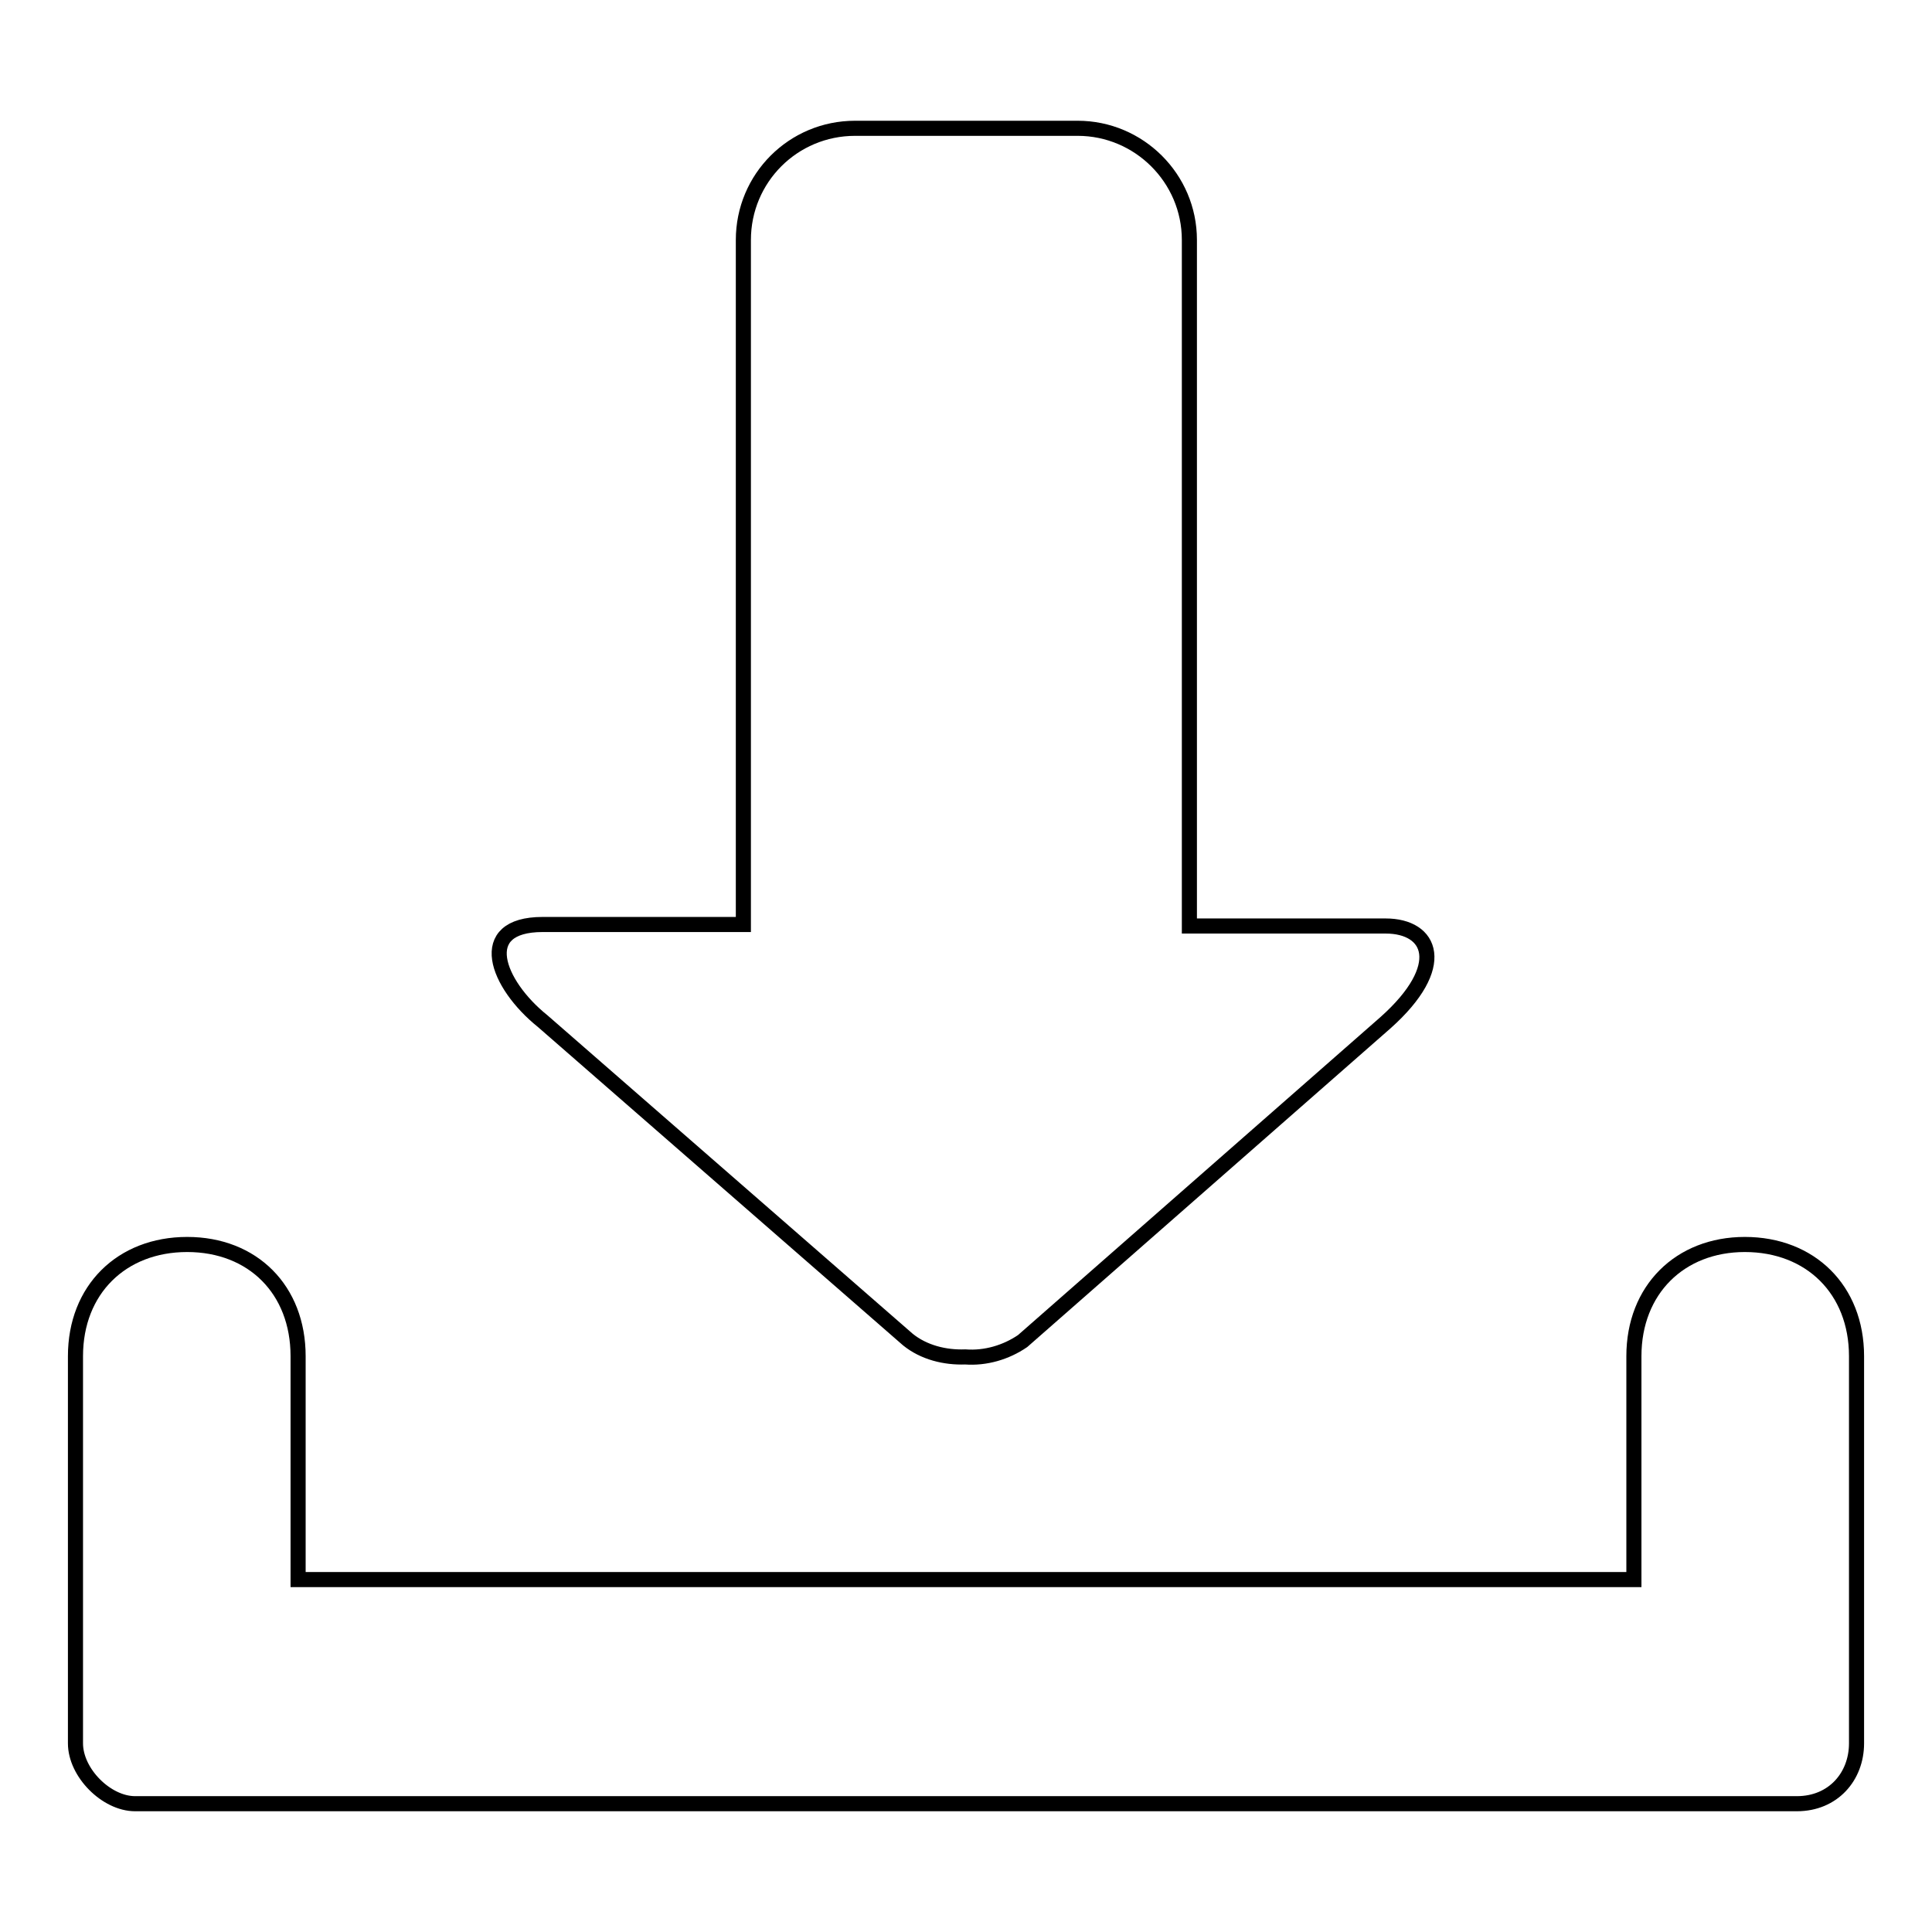
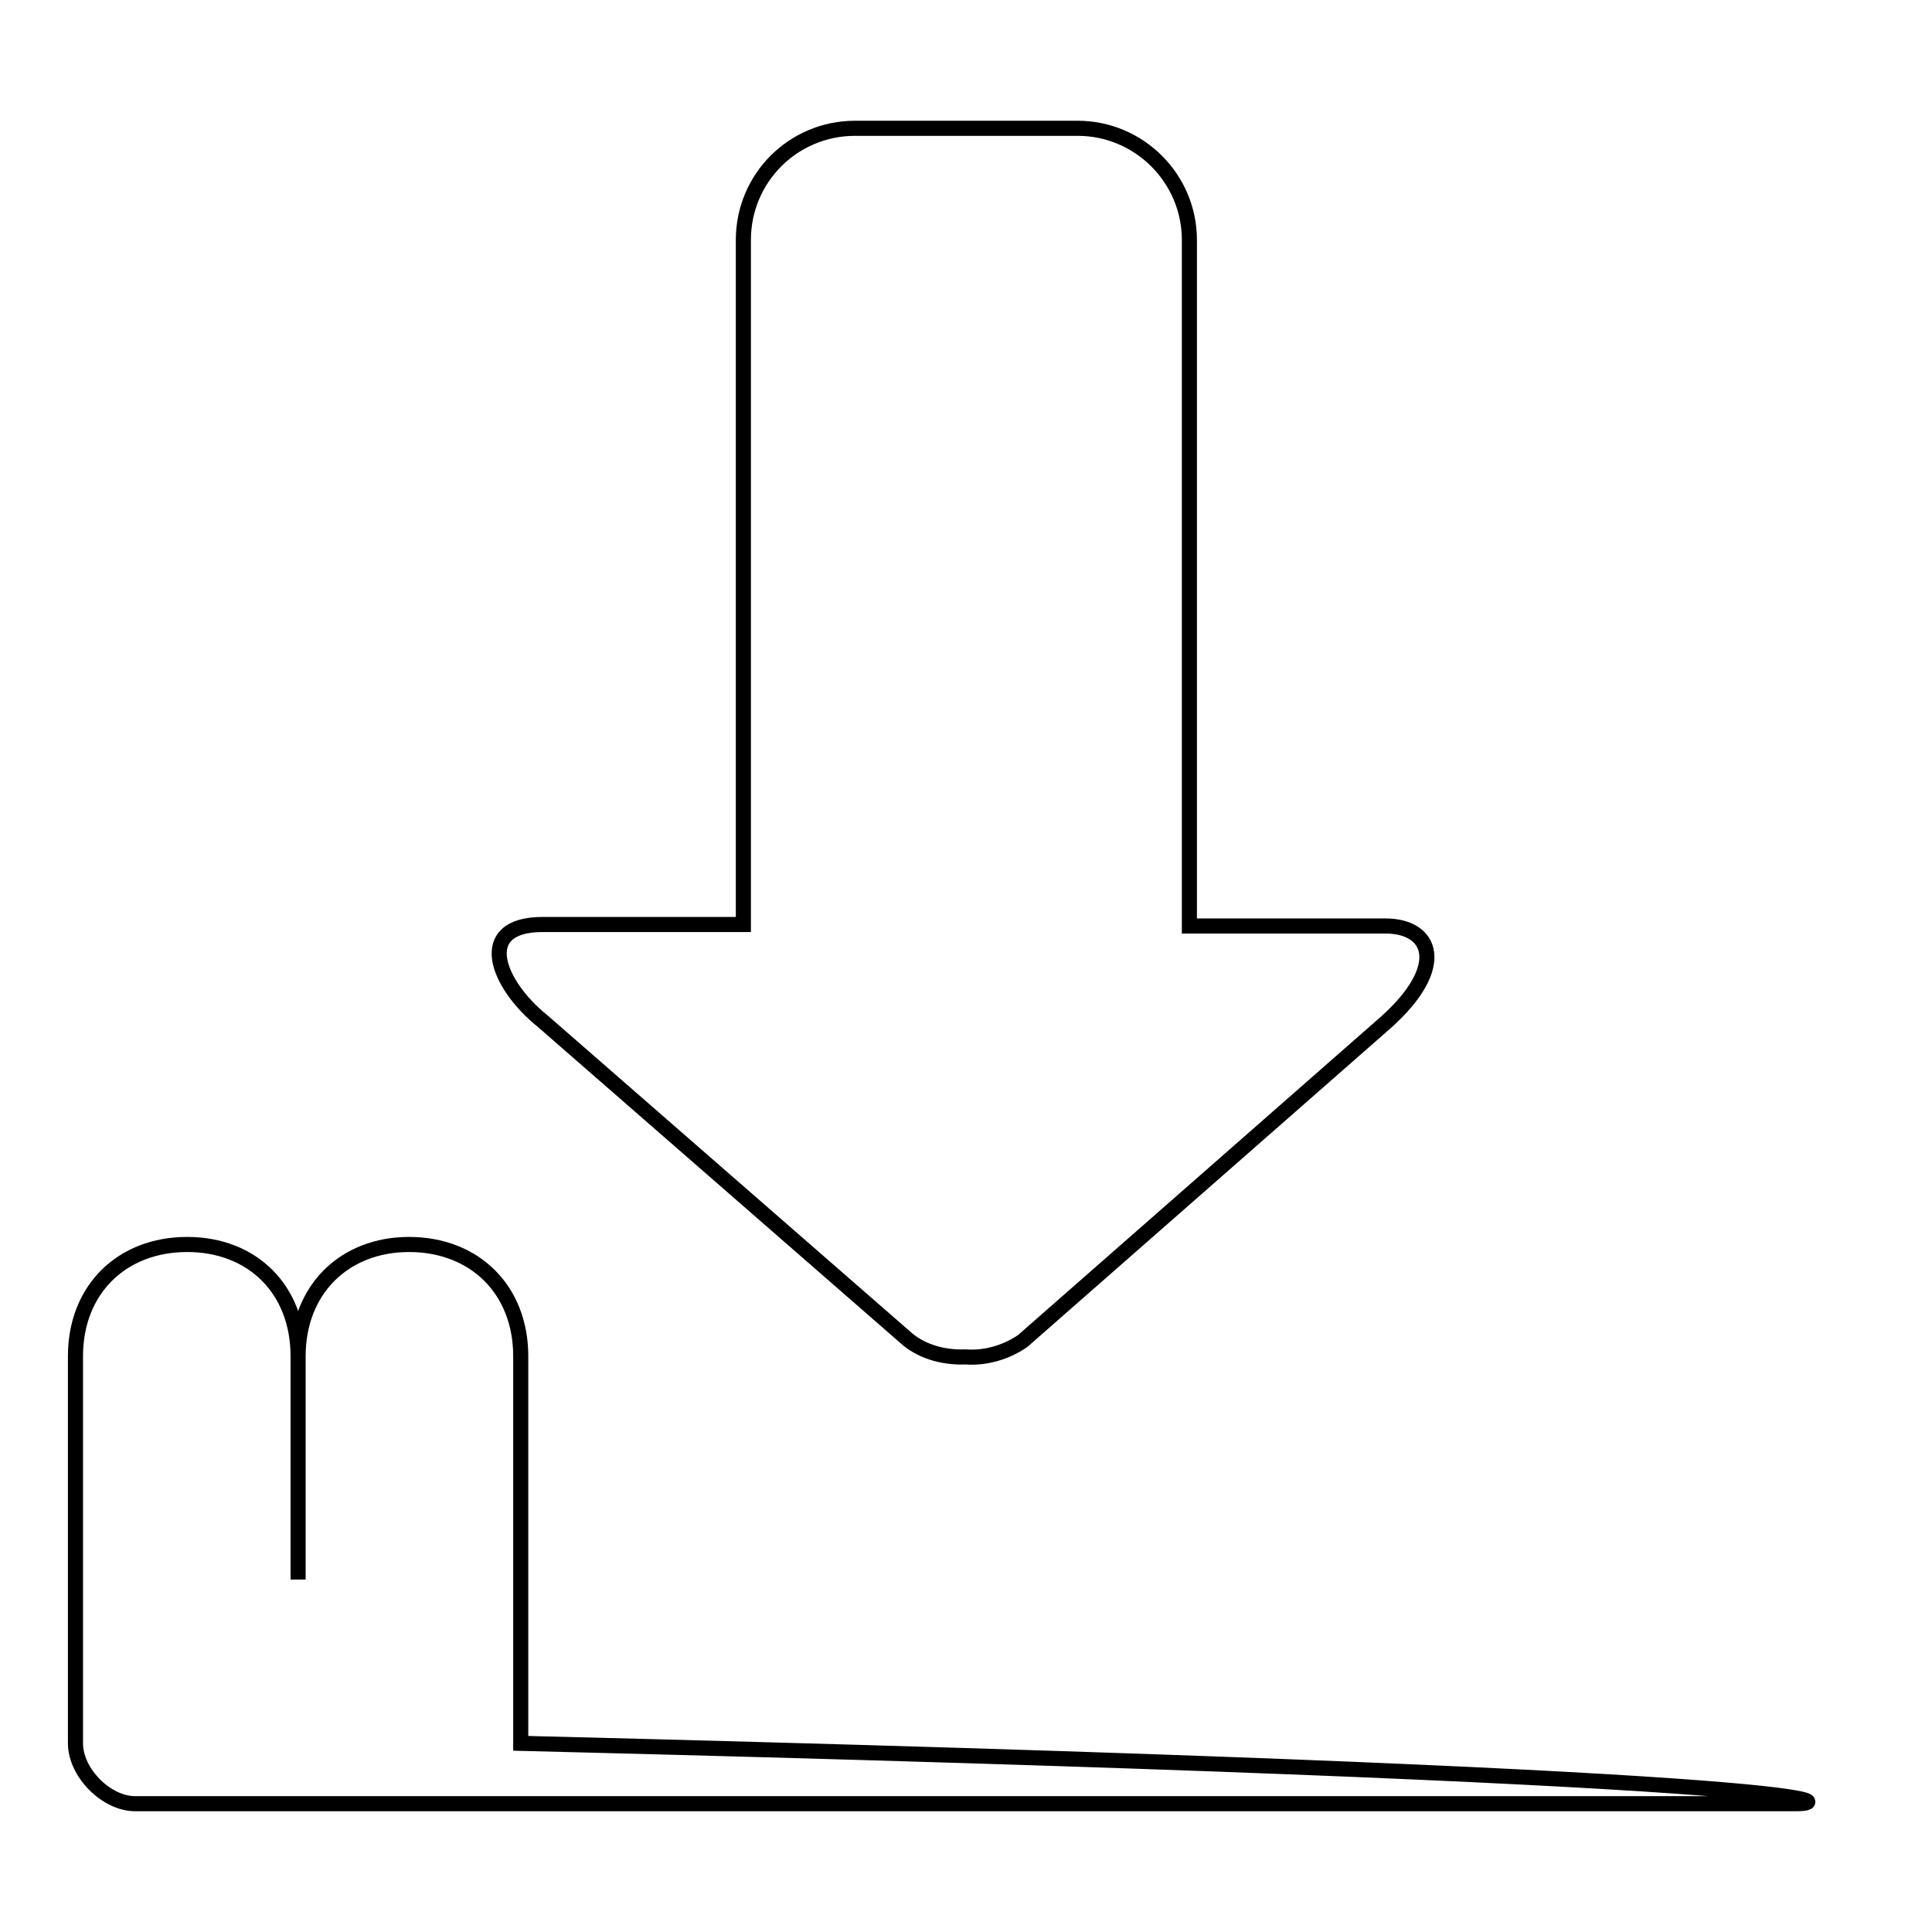
<svg xmlns="http://www.w3.org/2000/svg" version="1.1" x="0px" y="0px" viewBox="0 0 256 256" enable-background="new 0 0 256 256" xml:space="preserve">
  <g>
-     <path stroke-width="2" fill-opacity="0" stroke="#000000" d="M238.1,239H17.9c-3.8,0-7.9-4.1-7.9-8v-51.3c0-8.8,6.1-14.8,14.8-14.8c8.7,0,14.7,6,14.7,14.8v29.6h177 v-29.6c0-8.8,6.1-14.8,14.7-14.8c8.7,0,14.8,6,14.8,14.8v51.3C246,235.4,242.9,239,238.1,239L238.1,239z M127.9,179.8 c-2.7,0.1-5.5-0.6-7.6-2.3l-48.4-42.2c-6.1-4.9-9.1-12.8,0-12.8h26.6V31.8c0-8.2,6.6-14.8,14.8-14.8h29.5c8.1,0,14.8,6.6,14.8,14.8 v90.9h26c6.1,0,8.4,5.3,0,12.8l-48.1,42.2C133.3,179.2,130.6,180,127.9,179.8z" />
+     <path stroke-width="2" fill-opacity="0" stroke="#000000" d="M238.1,239H17.9c-3.8,0-7.9-4.1-7.9-8v-51.3c0-8.8,6.1-14.8,14.8-14.8c8.7,0,14.7,6,14.7,14.8v29.6v-29.6c0-8.8,6.1-14.8,14.7-14.8c8.7,0,14.8,6,14.8,14.8v51.3C246,235.4,242.9,239,238.1,239L238.1,239z M127.9,179.8 c-2.7,0.1-5.5-0.6-7.6-2.3l-48.4-42.2c-6.1-4.9-9.1-12.8,0-12.8h26.6V31.8c0-8.2,6.6-14.8,14.8-14.8h29.5c8.1,0,14.8,6.6,14.8,14.8 v90.9h26c6.1,0,8.4,5.3,0,12.8l-48.1,42.2C133.3,179.2,130.6,180,127.9,179.8z" />
  </g>
</svg>